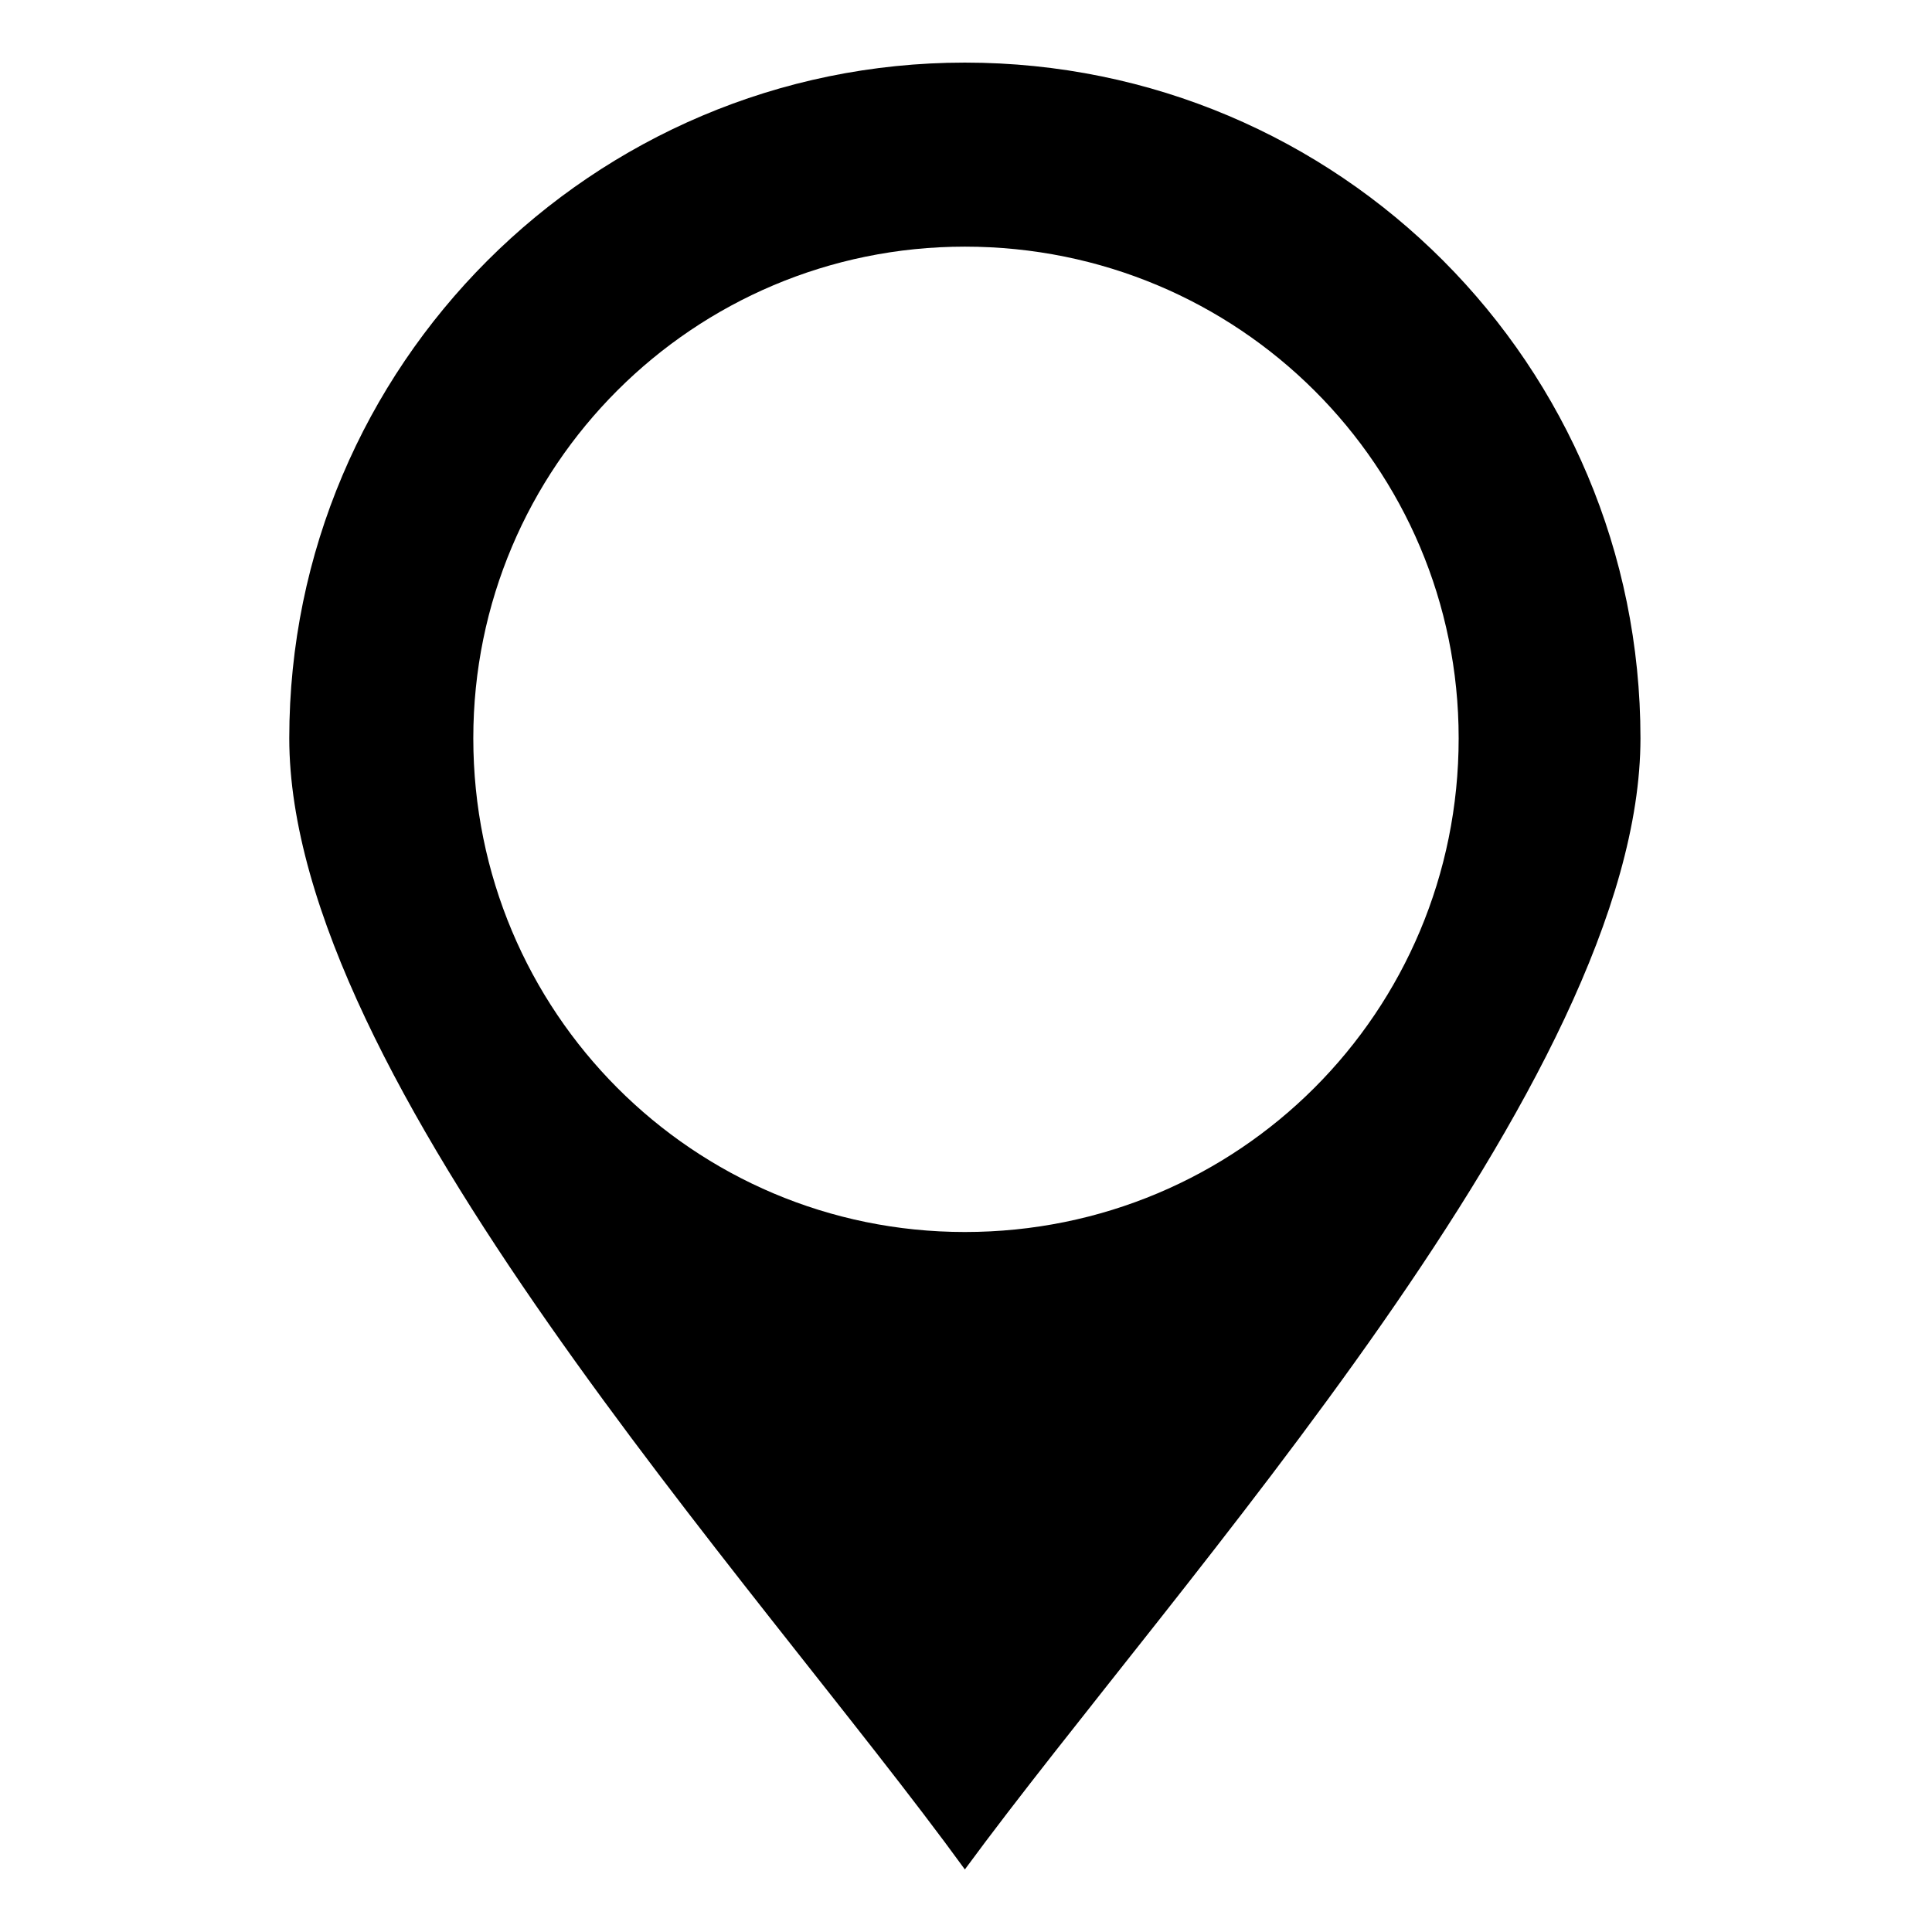
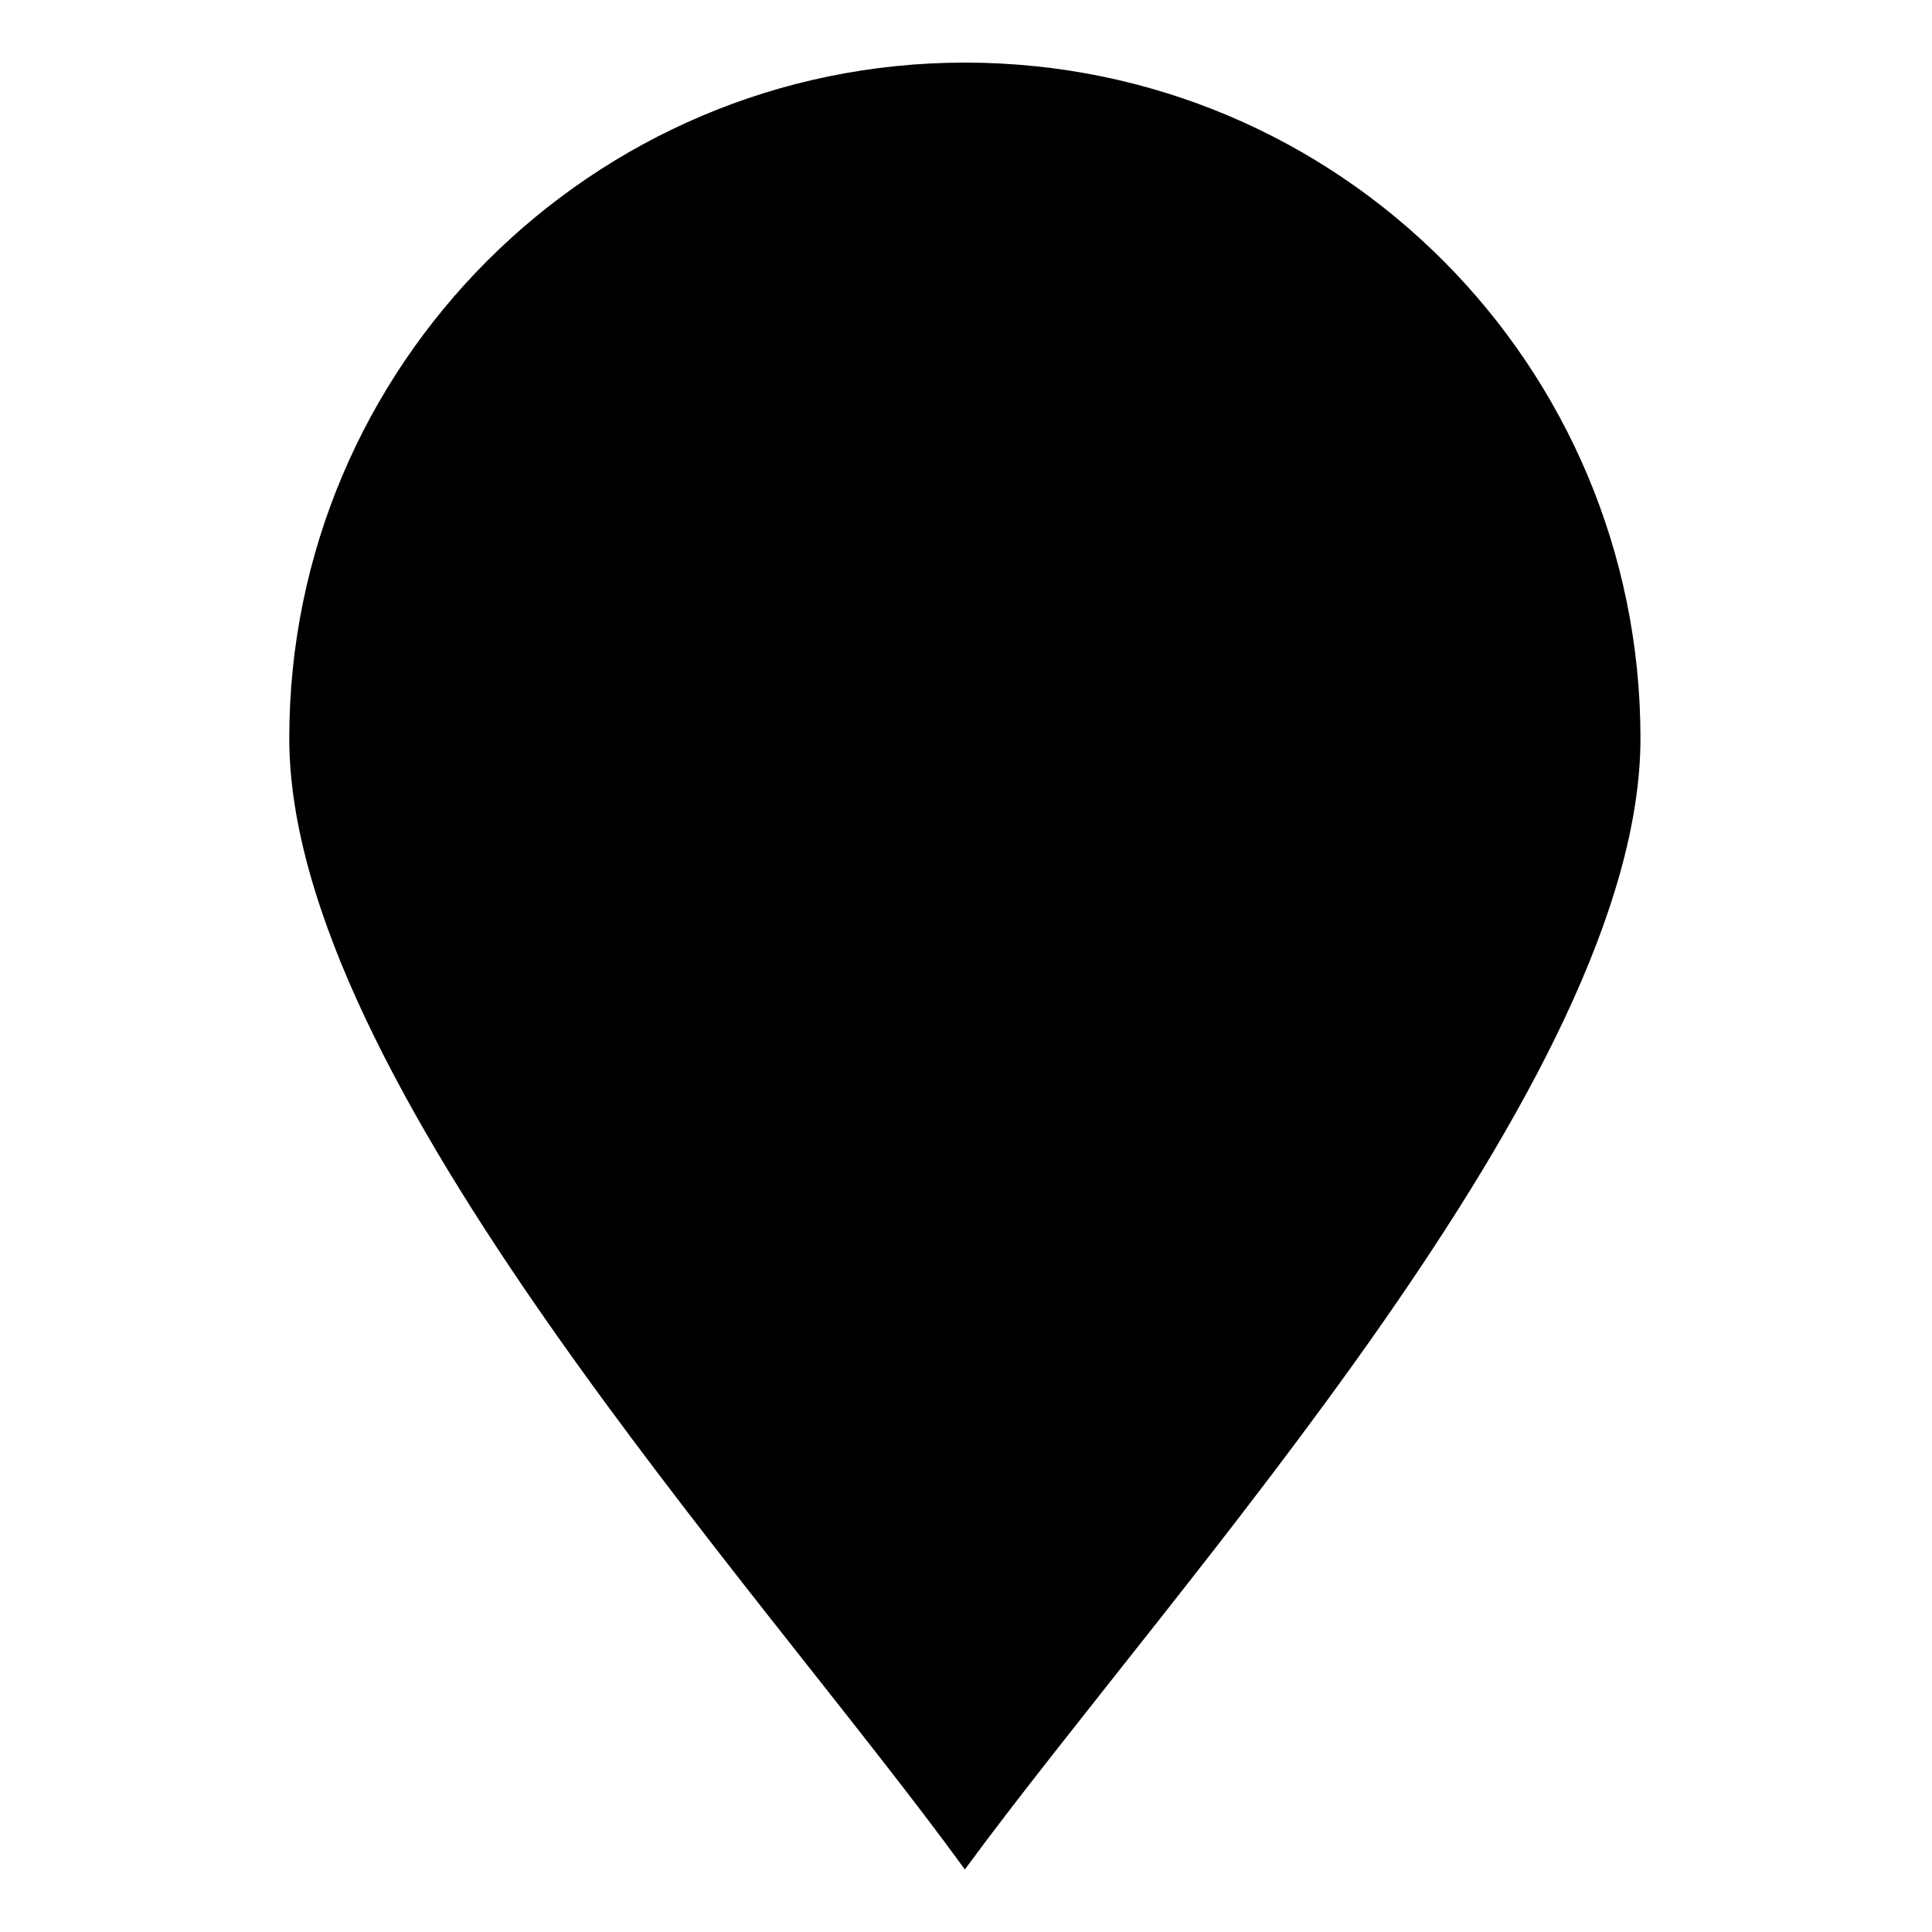
<svg xmlns="http://www.w3.org/2000/svg" fill="#000000" width="800px" height="800px" version="1.1" viewBox="144 144 512 512">
-   <path d="m399.7 160.59c99.336 0 179.04 80.301 179.04 179.04 0 90.41-123.13 223.65-179.04 299.79-55.316-76.137-179.04-209.38-179.04-299.79 0-98.738 80.301-179.04 179.04-179.04zm0 48.773c72.566 0 130.86 58.293 130.86 130.27 0 72.566-58.293 130.86-130.86 130.86-71.973 0-130.27-58.293-130.27-130.86 0-71.973 58.293-130.27 130.27-130.27z" fill-rule="evenodd" />
+   <path d="m399.7 160.59c99.336 0 179.04 80.301 179.04 179.04 0 90.41-123.13 223.65-179.04 299.79-55.316-76.137-179.04-209.38-179.04-299.79 0-98.738 80.301-179.04 179.04-179.04zm0 48.773z" fill-rule="evenodd" />
</svg>